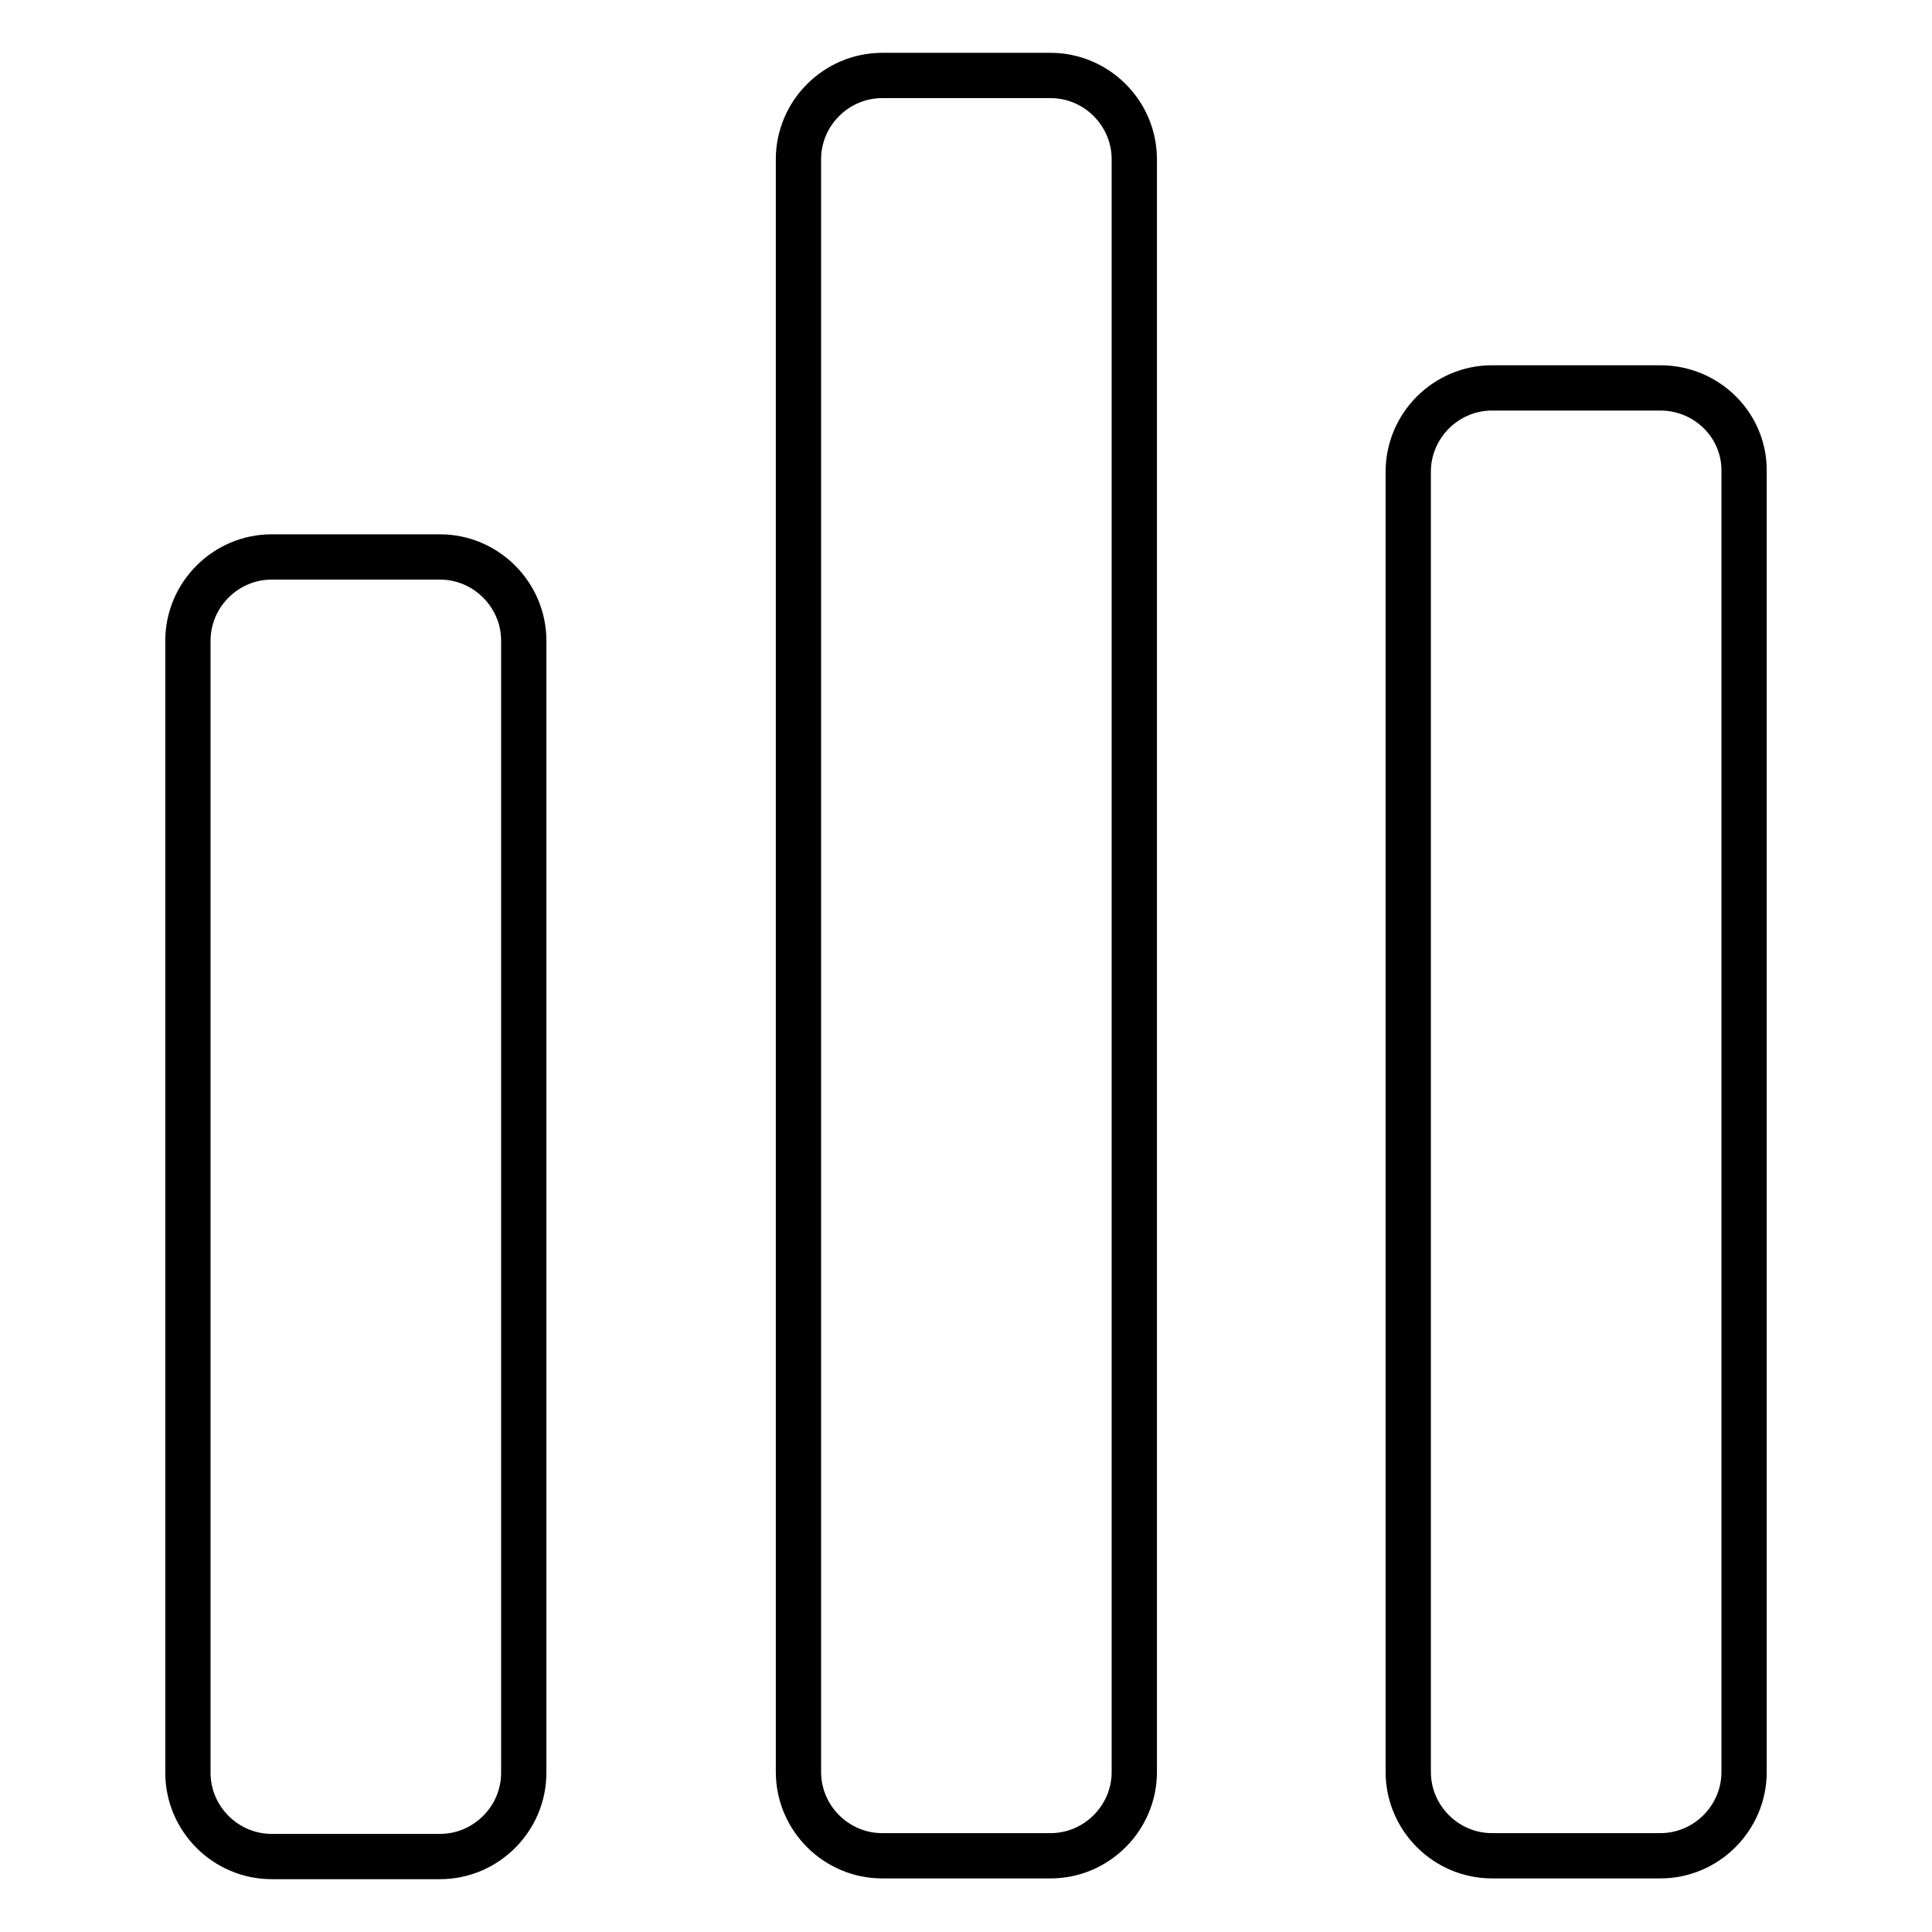
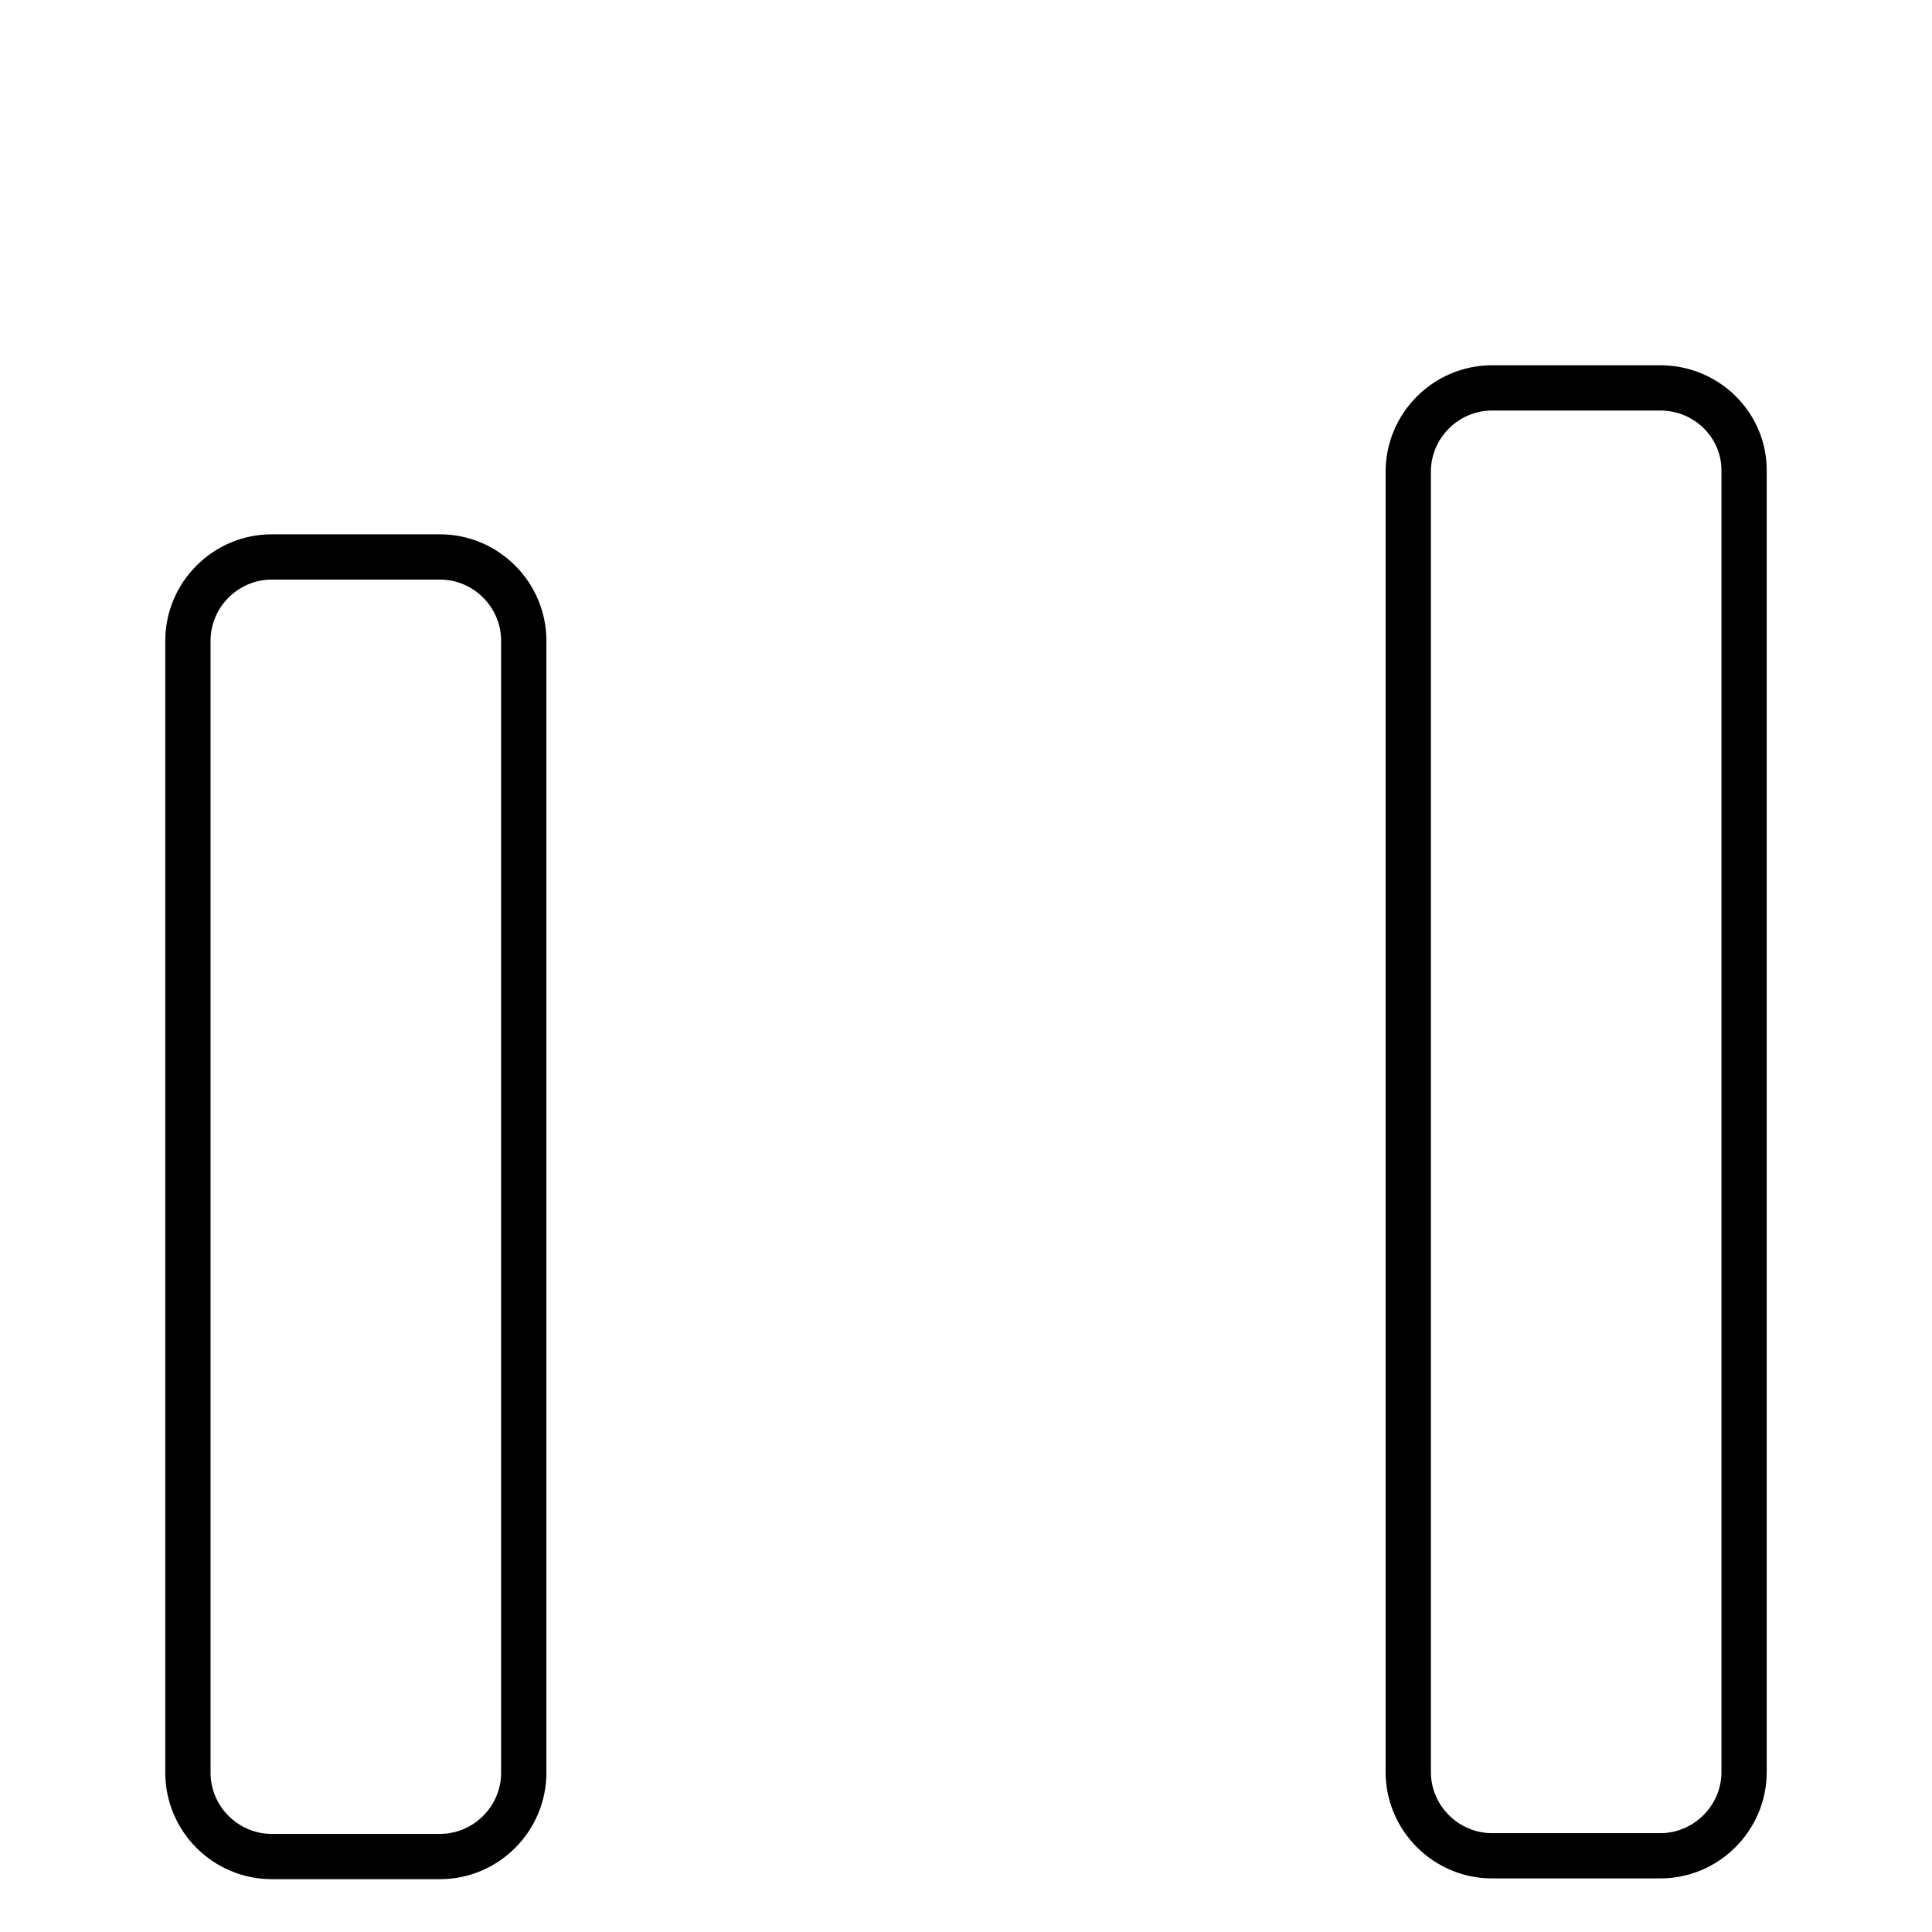
<svg xmlns="http://www.w3.org/2000/svg" version="1.1" x="0px" y="0px" viewBox="0 0 256 256" enable-background="new 0 0 256 256" xml:space="preserve">
  <g>
    <g>
      <path stroke-width="6" fill-opacity="0" stroke="#000000" d="M58.3,73.8H36c-6.1,0-11.1,5-11.1,11.1v150c0,6.1,5,11.1,11.1,11.1h22.3c6.1,0,11.1-5,11.1-11.1v-150C69.4,78.8,64.4,73.8,58.3,73.8z" />
-       <path stroke-width="6" fill-opacity="0" stroke="#000000" d="M139.2,10h-22.3c-6.1,0-11.1,5-11.1,11.1v213.7c0,6.1,5,11.1,11.1,11.1h22.3c6.1,0,11.1-5,11.1-11.1V21.1C150.3,15,145.3,10,139.2,10z" />
      <path stroke-width="6" fill-opacity="0" stroke="#000000" d="M220,51.4h-22.3c-6.1,0-11.1,5-11.1,11.1v172.3c0,6.1,5,11.1,11.1,11.1H220c6.1,0,11.1-5,11.1-11.1V62.5C231.2,56.4,226.2,51.4,220,51.4z" />
    </g>
  </g>
</svg>